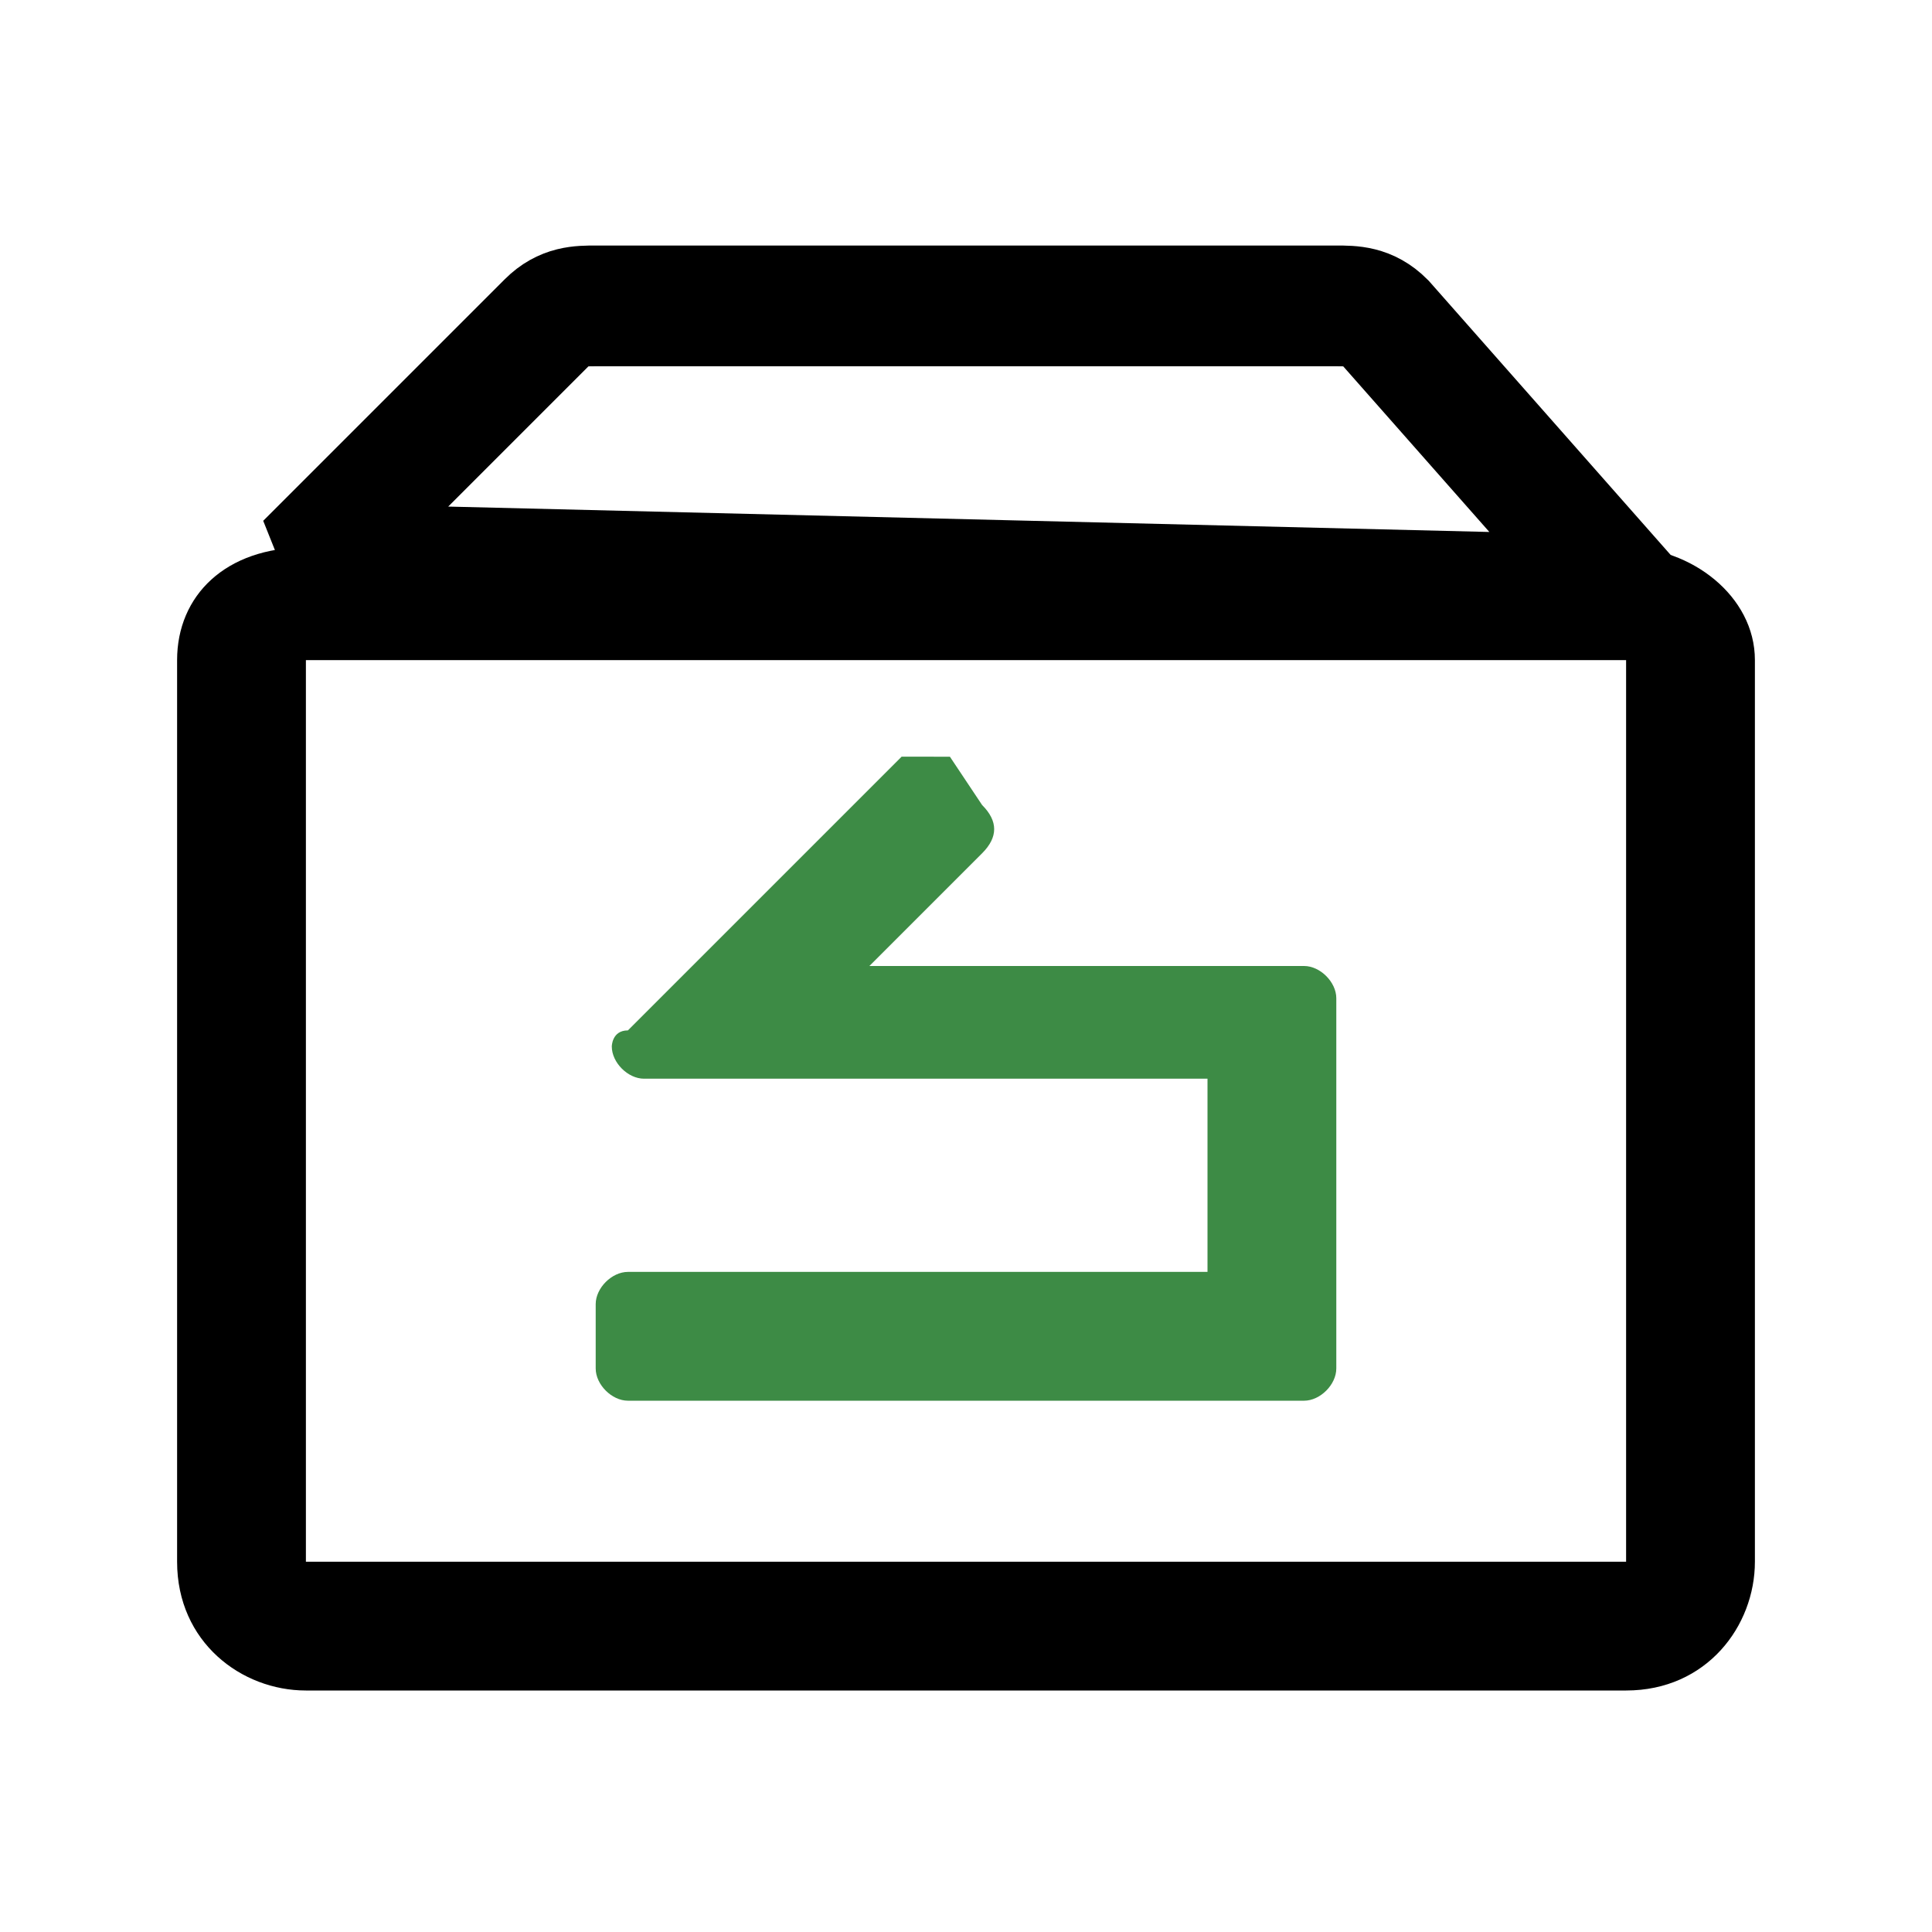
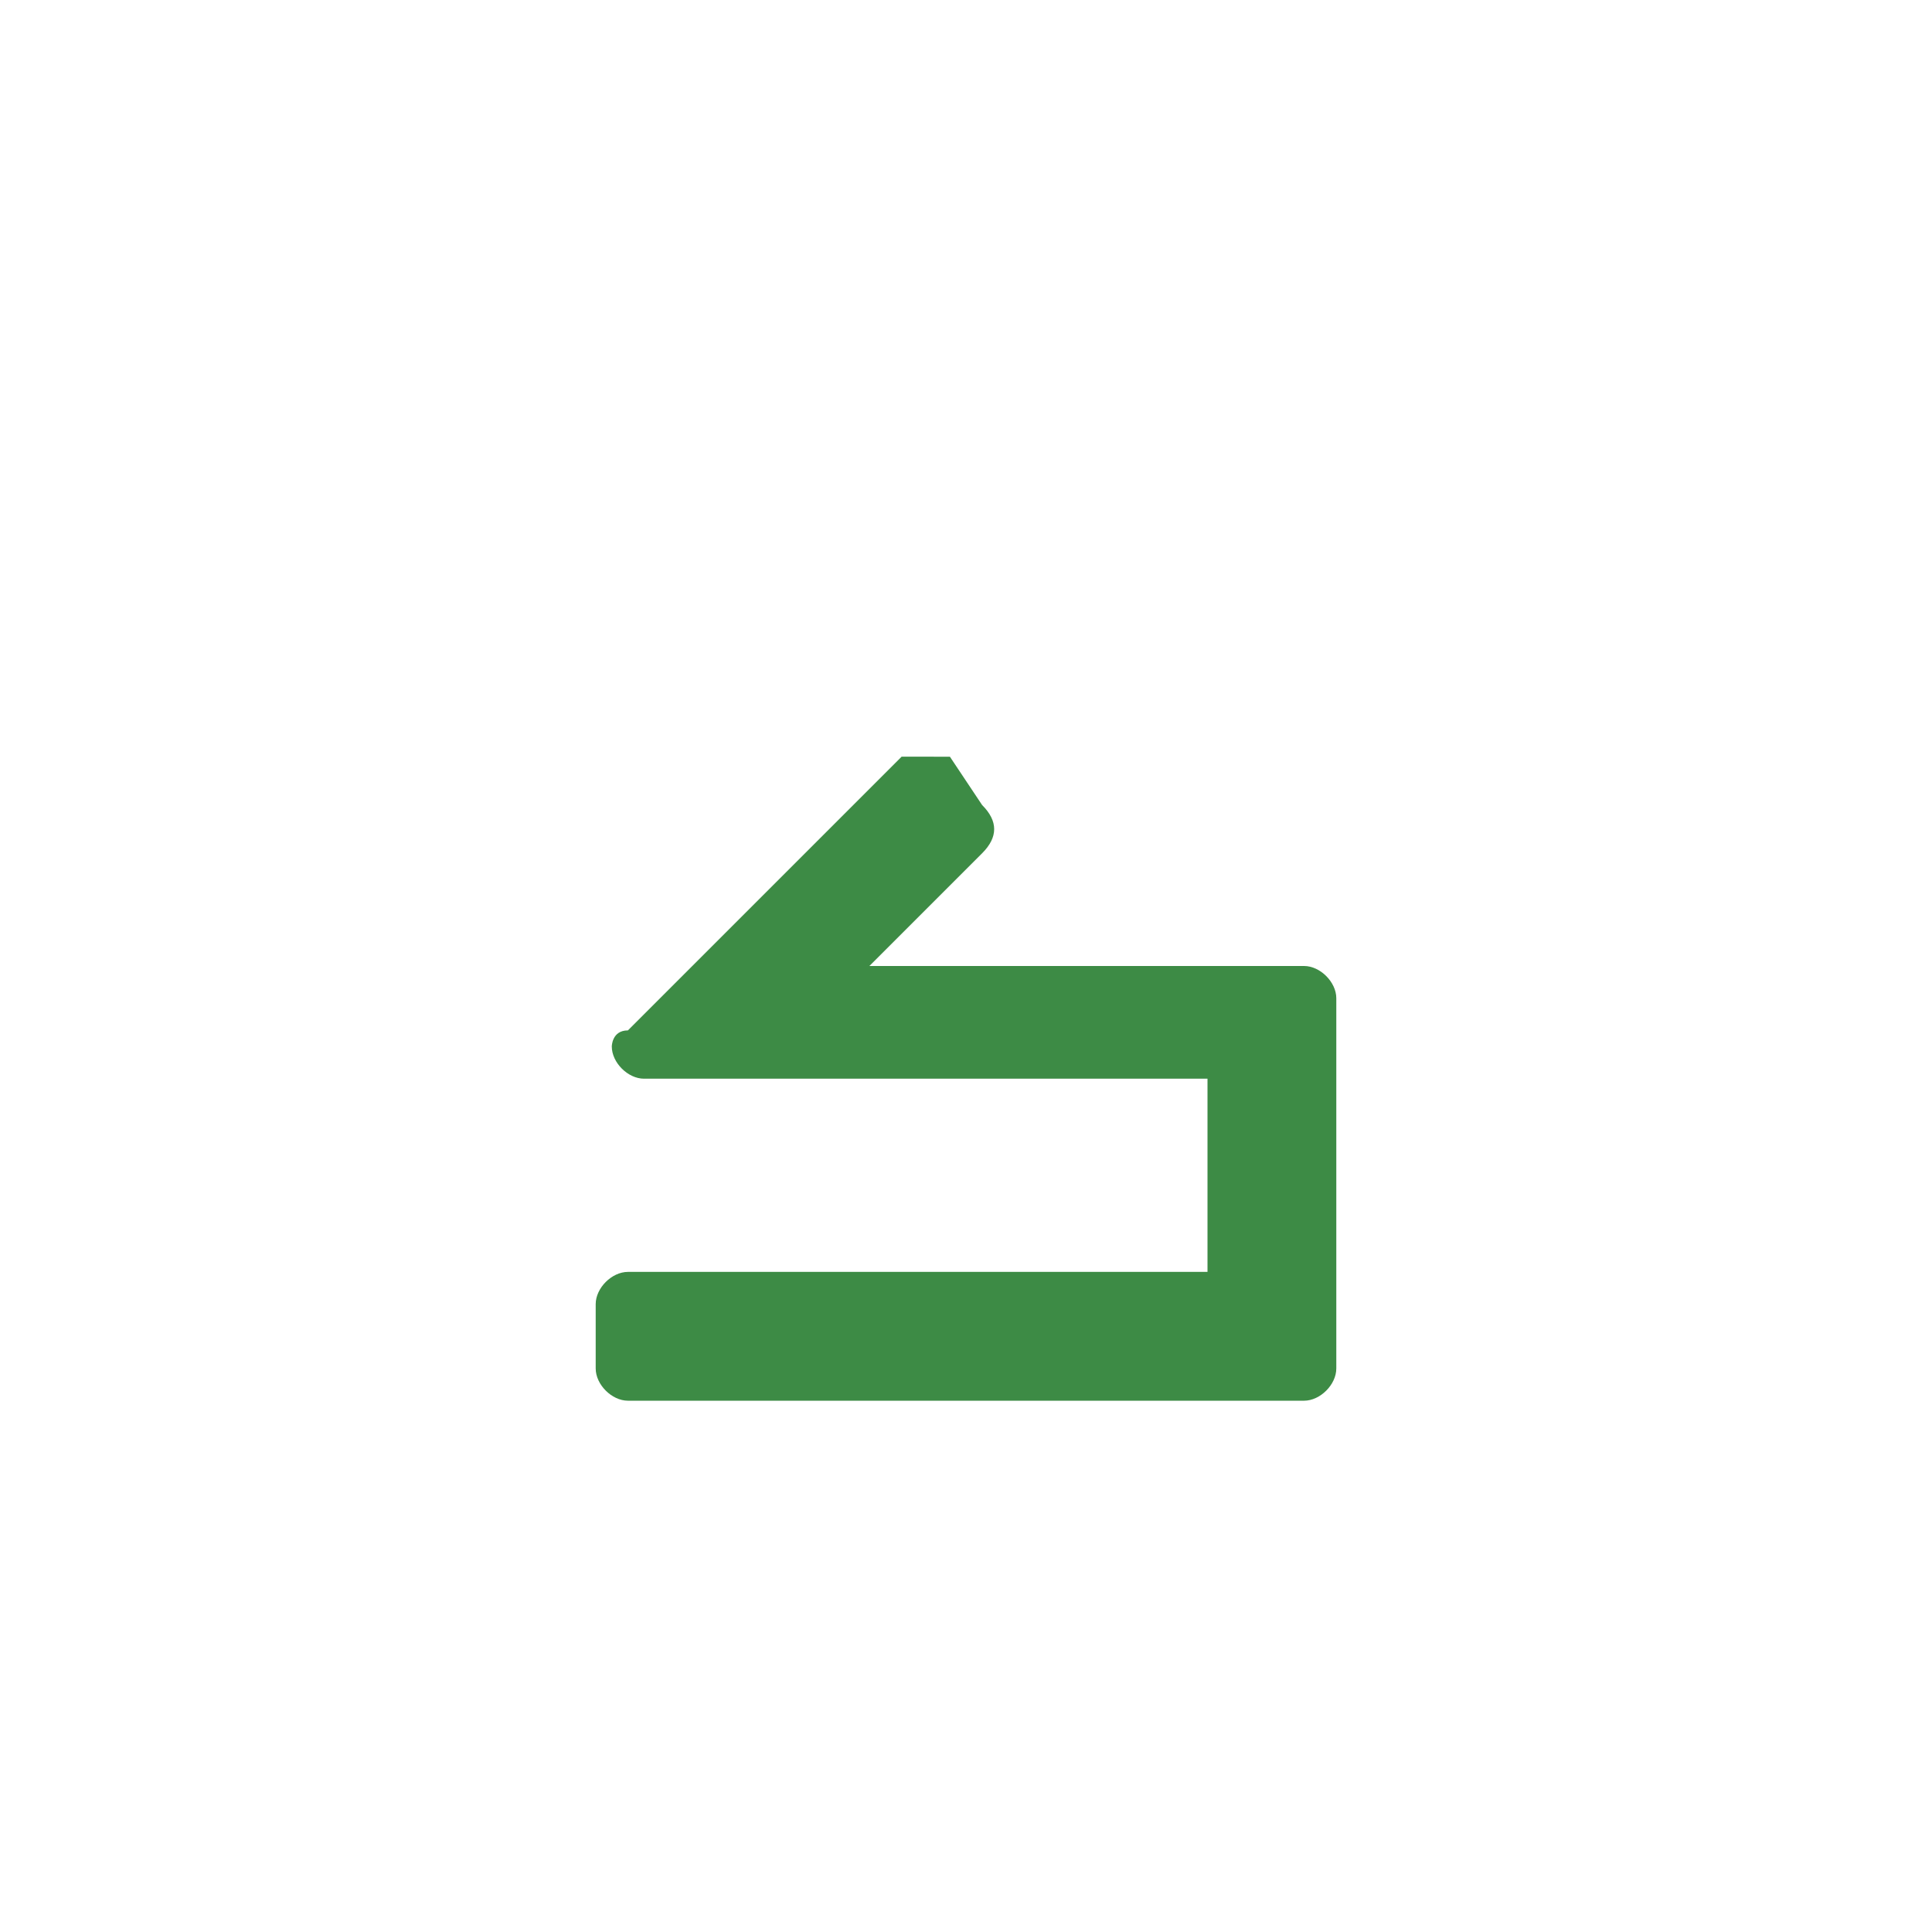
<svg xmlns="http://www.w3.org/2000/svg" version="1.1" id="Capa_1" x="0px" y="0px" viewBox="0 0 12 12" style="enable-background:new 0 0 12 12;" xml:space="preserve">
  <style type="text/css">
	.st0{fill:none;stroke:#000000;stroke-width:0.75;stroke-miterlimit:2;}
	.st1{fill:#3D8B45;}
</style>
-   <path d="M10.1,3.4c0.4,0,0.8,0.3,0.8,0.7v5.6c0,0.4-0.3,0.8-0.8,0.8H1.9c-0.4,0-0.8-0.3-0.8-0.8V4.1c0-0.4,0.3-0.7,0.8-0.7H10.1z   M10.1,4.1H1.9v5.6h8.2V4.1z" />
-   <path class="st0" d="M10.1,3.7L8.6,2C8.5,1.9,8.4,1.9,8.3,1.9H3.7c-0.1,0-0.2,0-0.3,0.1L1.9,3.5L10.1,3.7z" />
  <path class="st1" d="M5.9,4.7L6.1,5c0.1,0.1,0.1,0.2,0,0.3L5.4,6h2.7c0.1,0,0.2,0.1,0.2,0.2v2.3c0,0.1-0.1,0.2-0.2,0.2H3.9  c-0.1,0-0.2-0.1-0.2-0.2V8.1c0-0.1,0.1-0.2,0.2-0.2h3.6V6.7H4c-0.1,0-0.2-0.1-0.2-0.2c0,0,0-0.1,0.1-0.1l1.7-1.7  C5.7,4.7,5.8,4.7,5.9,4.7z" />
</svg>